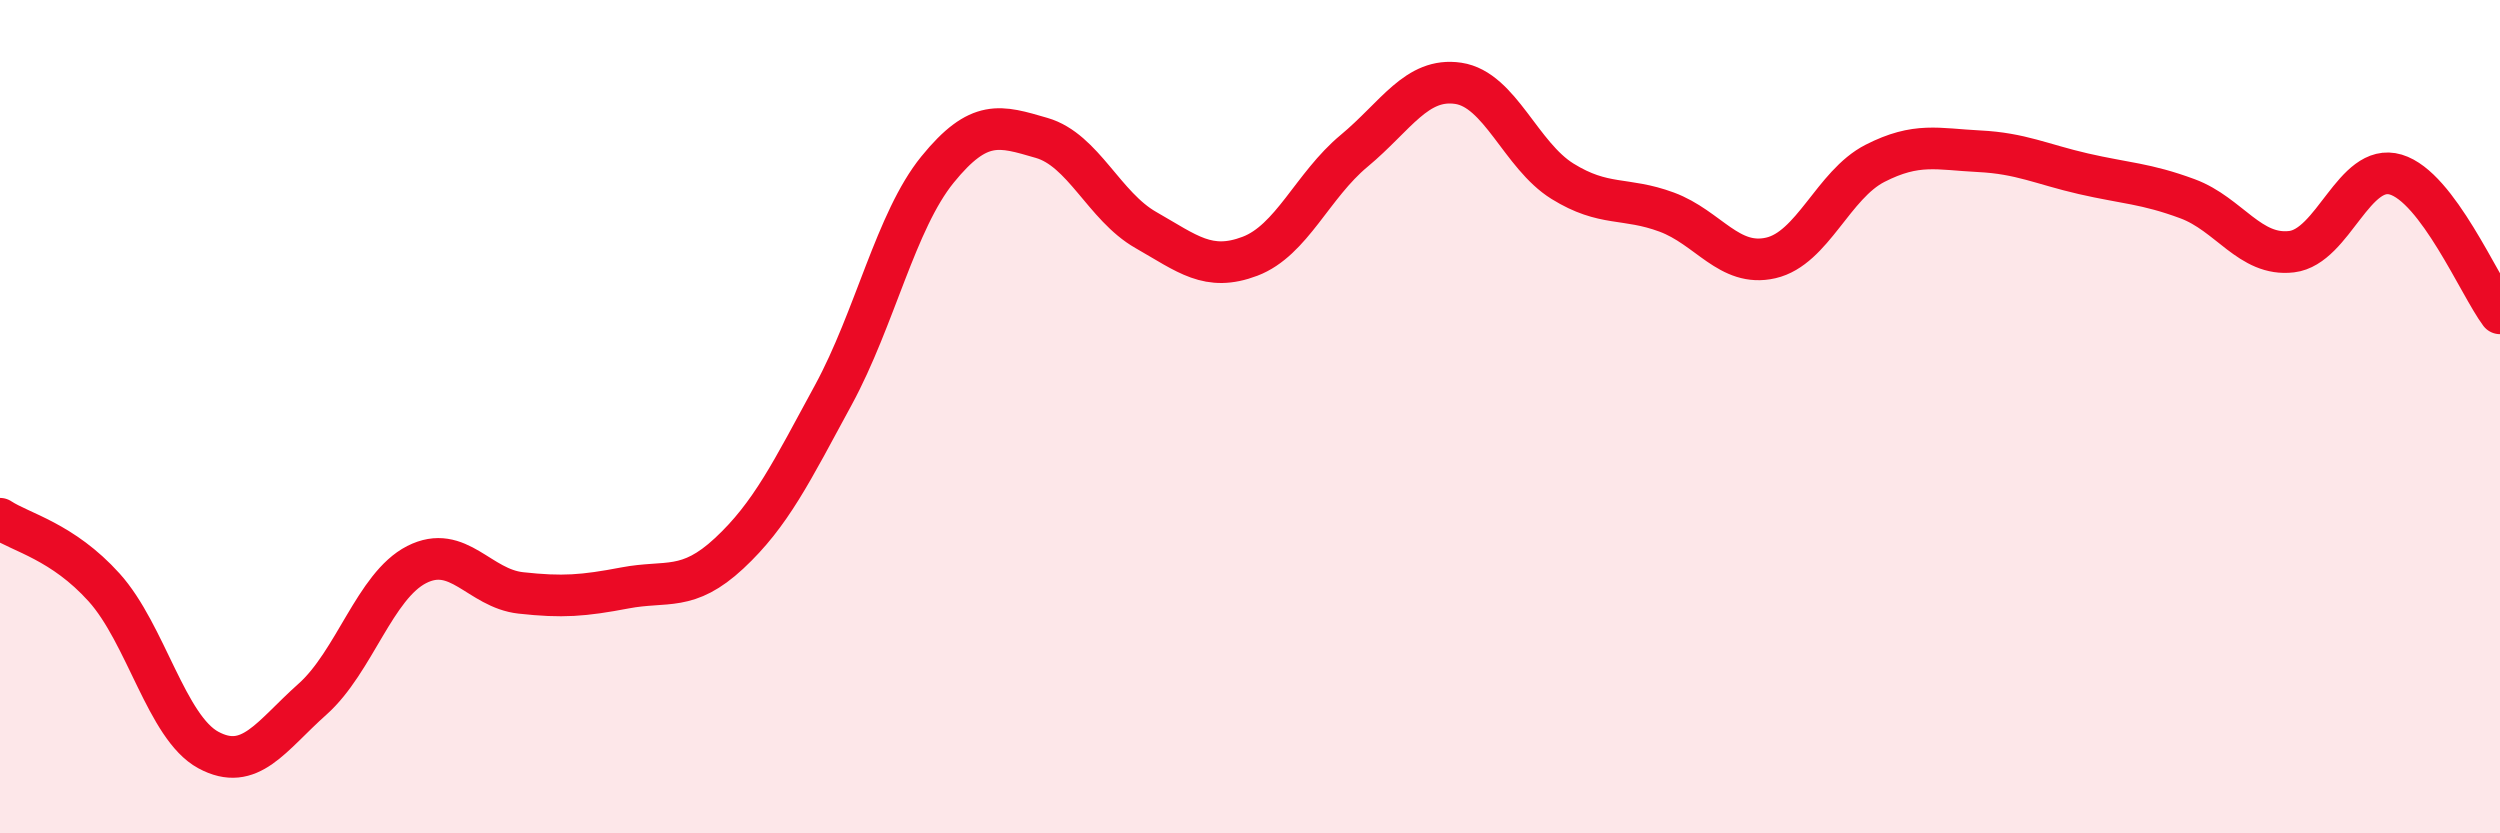
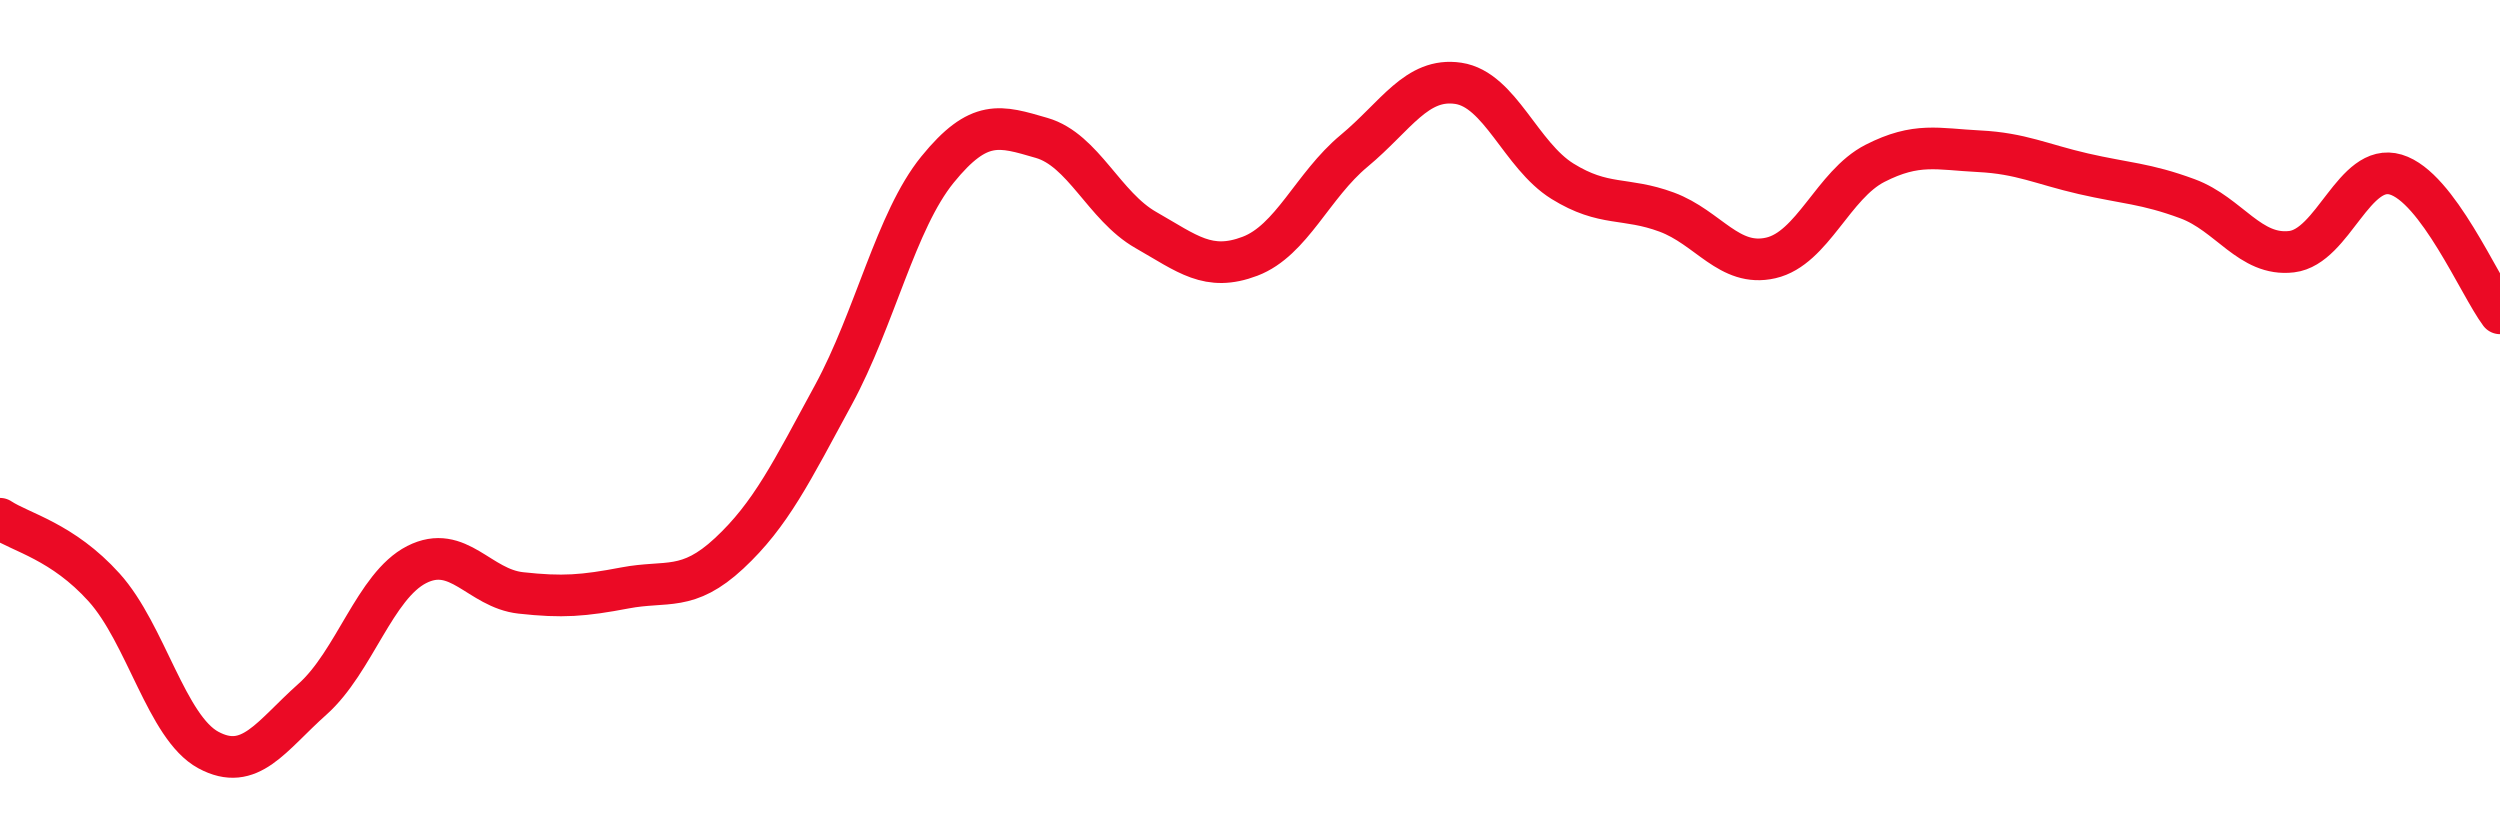
<svg xmlns="http://www.w3.org/2000/svg" width="60" height="20" viewBox="0 0 60 20">
-   <path d="M 0,12.45 C 0.5,12.78 1.5,12.99 2.5,14.1 C 3.5,15.21 4,17.46 5,18 C 6,18.54 6.5,17.67 7.5,16.78 C 8.5,15.89 9,14.06 10,13.55 C 11,13.04 11.5,14.12 12.5,14.23 C 13.5,14.34 14,14.3 15,14.11 C 16,13.92 16.5,14.21 17.5,13.28 C 18.5,12.35 19,11.32 20,9.48 C 21,7.64 21.5,5.3 22.5,4.07 C 23.5,2.84 24,3.02 25,3.31 C 26,3.6 26.5,4.95 27.5,5.52 C 28.5,6.09 29,6.53 30,6.15 C 31,5.77 31.5,4.45 32.5,3.62 C 33.5,2.79 34,1.85 35,2 C 36,2.15 36.5,3.73 37.5,4.35 C 38.5,4.97 39,4.72 40,5.09 C 41,5.46 41.5,6.42 42.5,6.19 C 43.5,5.96 44,4.43 45,3.92 C 46,3.41 46.5,3.58 47.5,3.63 C 48.5,3.68 49,3.94 50,4.17 C 51,4.4 51.5,4.4 52.5,4.77 C 53.5,5.14 54,6.16 55,6.04 C 56,5.92 56.5,3.89 57.5,4.19 C 58.5,4.49 59.5,6.85 60,7.52L60 20L0 20Z" fill="#EB0A25" opacity="0.1" stroke-linecap="round" stroke-linejoin="round" />
  <path d="M 0,12.45 C 0.5,12.78 1.5,12.99 2.5,14.1 C 3.5,15.21 4,17.46 5,18 C 6,18.54 6.5,17.67 7.5,16.78 C 8.5,15.89 9,14.06 10,13.55 C 11,13.04 11.5,14.12 12.5,14.23 C 13.5,14.34 14,14.3 15,14.11 C 16,13.92 16.5,14.21 17.5,13.28 C 18.5,12.35 19,11.32 20,9.48 C 21,7.64 21.5,5.3 22.5,4.07 C 23.5,2.84 24,3.02 25,3.31 C 26,3.6 26.5,4.95 27.5,5.52 C 28.5,6.09 29,6.53 30,6.15 C 31,5.77 31.5,4.45 32.5,3.62 C 33.5,2.79 34,1.85 35,2 C 36,2.15 36.5,3.73 37.5,4.35 C 38.5,4.97 39,4.72 40,5.09 C 41,5.46 41.5,6.42 42.5,6.19 C 43.5,5.96 44,4.43 45,3.92 C 46,3.41 46.5,3.58 47.5,3.63 C 48.5,3.68 49,3.94 50,4.17 C 51,4.4 51.5,4.4 52.5,4.77 C 53.5,5.14 54,6.16 55,6.04 C 56,5.92 56.5,3.89 57.5,4.19 C 58.5,4.49 59.5,6.85 60,7.52" stroke="#EB0A25" stroke-width="1" fill="none" stroke-linecap="round" stroke-linejoin="round" />
</svg>